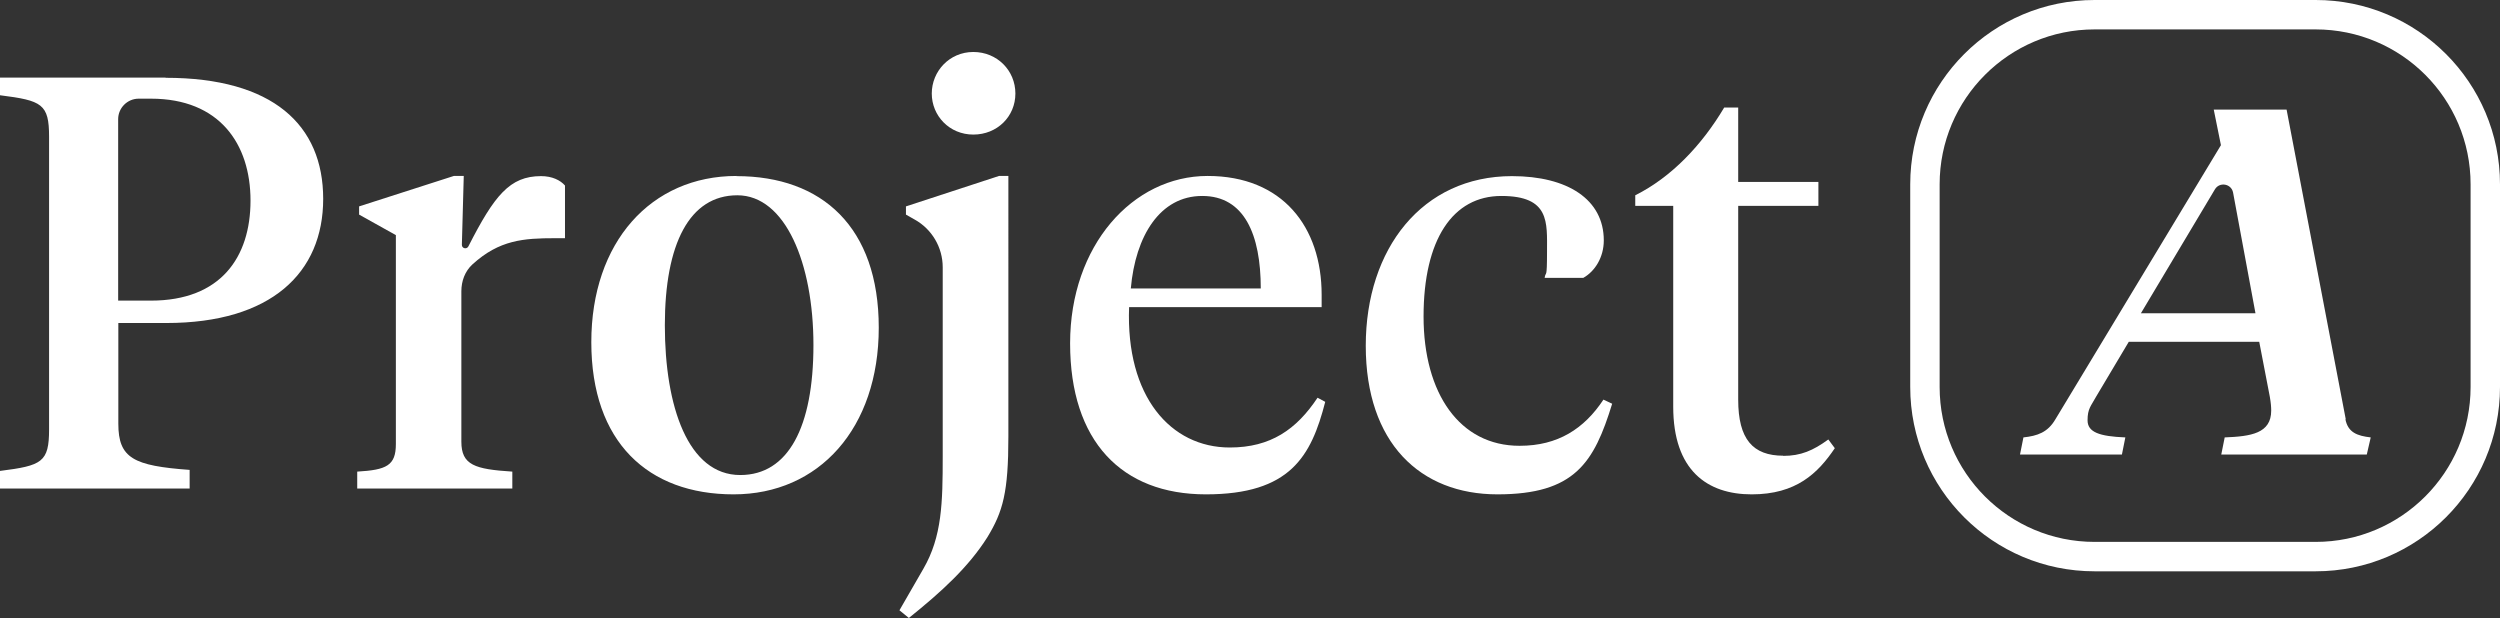
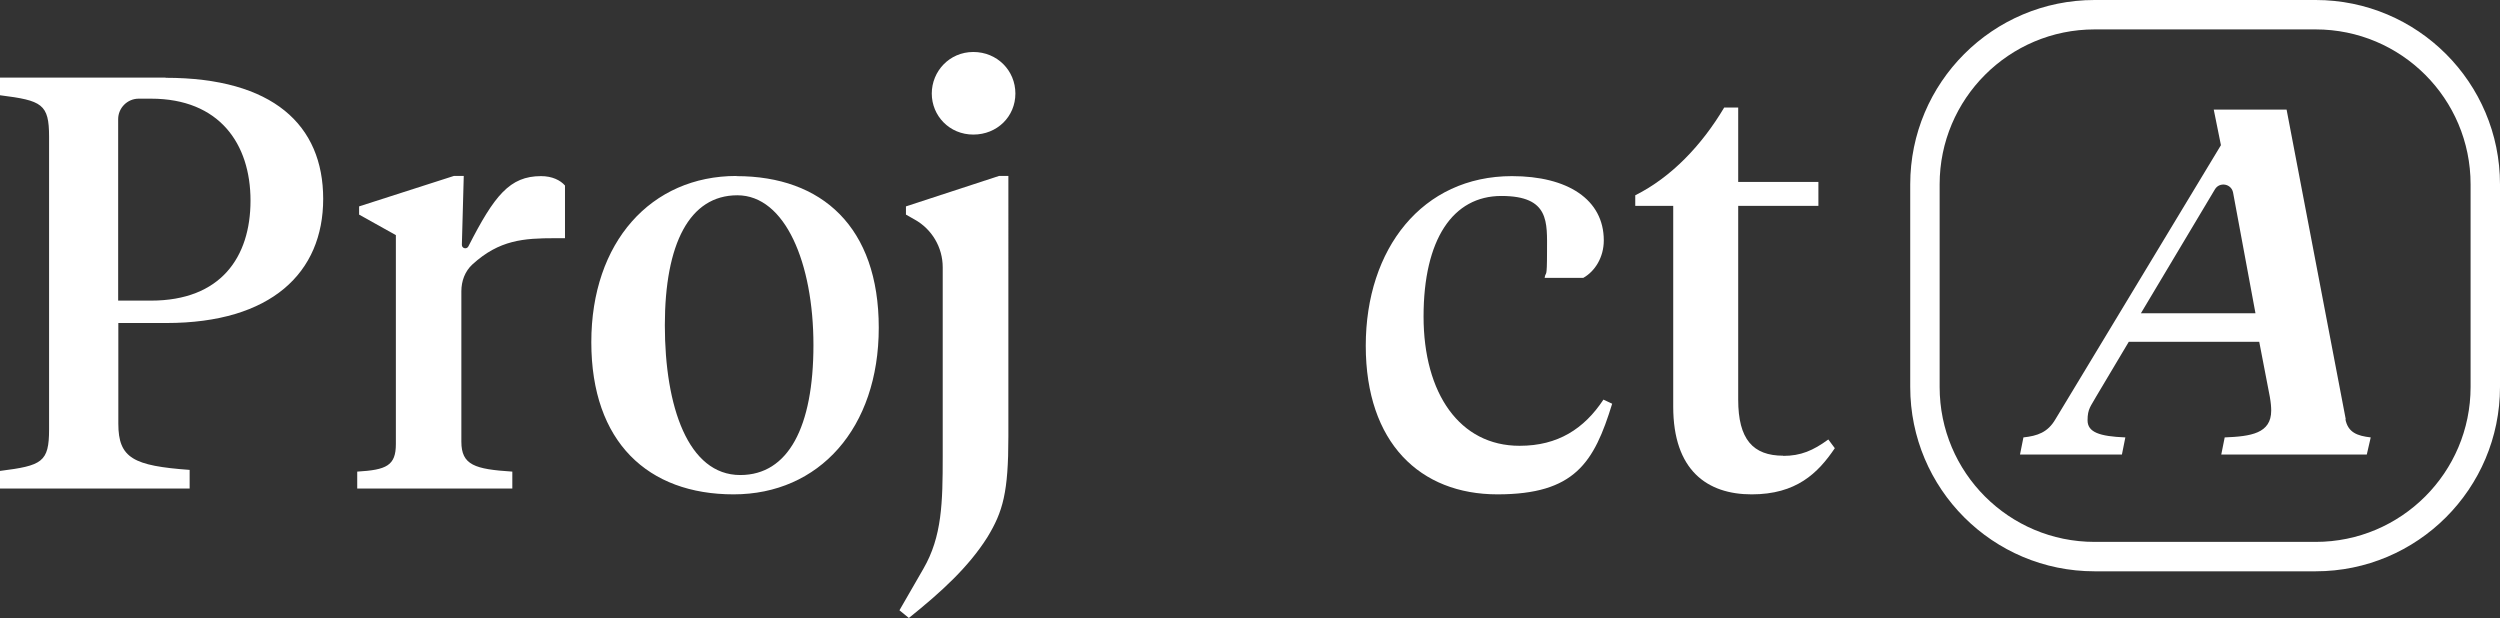
<svg xmlns="http://www.w3.org/2000/svg" id="Layer_2" data-name="Layer 2" viewBox="0 0 1462 361.4">
  <rect x="0" y="0" width="1462" height="361.4" fill="#333333" stroke="none" />
  <defs>
    <style>
      .cls-1 {
        fill: #fff;
        fill-rule: evenodd;
      }
    </style>
  </defs>
  <g id="Layer_1-2" data-name="Layer 1">
    <path class="cls-1" d="M273.9,144.1c-1,1.9-3.9,1.2-3.8-1l1.1-40.2h-5.8l-55.4,17.8v4.8l21.5,12v122.2c0,12.6-5.5,15.1-22.6,16.1v9.9h90.7v-9.9c-21.9-1.4-29.8-3.8-29.8-17.5v-88c0-5.9,2.1-11.7,6.5-15.7h0c15.7-14.3,29.9-15.3,48.3-15.3h5.8v-30.8c-2.7-3.1-7.5-5.5-14-5.5-18.3,0-27.3,11.3-42.5,41.1Z" />
    <path class="cls-1" d="M529.8,120.7v4.8l5.1,2.9c10.1,5.6,16.4,16.3,16.4,27.9v110.6c0,27-.4,46.9-11.3,65.7l-14,24.3,5.5,4.5c19.2-15.4,34.9-29.8,45.9-47.2,9.2-15.1,12.3-26.4,12.3-58.9V102.9h-5.5l-54.4,17.8Z" />
    <path class="cls-1" d="M96.8,45.4H0v10.3c24.6,3.1,28.7,5.1,28.7,24.3v171.1c0,19.2-4.1,21.2-28.7,24.3v10.3h110.9v-10.9c-32.8-2.4-41.7-6.8-41.7-27v-58.9h28.1c61.3,0,91.7-29.4,91.7-72.6s-29.4-70.8-92.1-70.8l-.1-.1ZM88.3,175.8h-19.2v-106.1h0c0-6.6,5.4-12,12-12h7.2c40,0,58.2,26.4,58.2,59.6s-17.5,58.5-58.2,58.5Z" />
    <path class="cls-1" d="M430.7,102.9c-50,0-84.9,38.7-84.9,97.2s33.2,89,83.2,89,84.9-38.7,84.9-97.5-33.2-88.6-83.2-88.6v-.1ZM432.9,277.8c-30.5,0-44.1-40-44.1-87.6s14.4-76,42.4-76,44.5,39.7,44.5,87.6-14.7,76-42.8,76Z" />
    <path class="cls-1" d="M569.2,30.4c-14,0-24.3,11.3-24.3,24.3s10.3,24,24.3,24,24.6-10.6,24.6-24-10.6-24.3-24.6-24.3Z" />
    <path class="cls-1" d="M888.6,260.7c-34.9,0-56.1-30.5-56.1-75.6s17.1-70.5,45.5-70.5,26.7,15.4,26.7,32.5-.7,10.9-1.4,15.4h22.6c6.8-3.8,12-12,12-21.9,0-24-21.2-37.6-53.7-37.6-52.4,0-85.5,42.4-85.5,99.2s31.8,86.9,77,86.9,56.5-18.5,67.1-53l-5.1-2.4c-11.3,17.1-26.7,27-48.9,27h-.2Z" />
-     <path class="cls-1" d="M719.2,261.7c-34.6,0-60.9-29.8-58.9-82.1h112.6v-7.2h0c0-39.7-22.9-69.5-66.7-69.5s-80.4,40.7-80.4,97.9,30.1,88.3,79.4,88.3,61.6-22.2,69.8-54.1l-4.5-2.4c-12.3,18.5-27.4,29.1-51.3,29.1h0ZM703.1,114.6c24.6,0,34.2,22.6,34.2,54.1h-76c2.7-30.8,17.1-54.1,41.7-54.1h.1Z" />
    <path class="cls-1" d="M1042.9,266.5c-17.8,0-26.4-9.6-26.4-32.8v-113.3h46.9v-14h-46.9v-43.5h-8.2c-13,21.9-30.8,40.7-52,51.3v6.2h22.2v117.4c0,37.3,19.9,51.3,45.9,51.3s38.7-12.3,48.6-27l-3.8-5.1c-8.9,6.5-16.1,9.6-26.4,9.6l.1-.1Z" />
    <path class="cls-1" d="M1354.2,0h-129.3c-59.5,0-107.8,48.3-107.8,107.8v118.5c0,59.5,48.2,107.8,107.8,107.8h129.3c59.5,0,107.8-48.3,107.8-107.8v-118.5c0-59.5-48.3-107.8-107.8-107.8ZM1444.8,226.3c0,50-40.6,90.6-90.6,90.6h-129.3c-50,0-90.6-40.5-90.6-90.6v-118.5c0-50,40.6-90.6,90.6-90.6h129.3c50,0,90.6,40.5,90.6,90.6v118.5h0Z" />
    <path class="cls-1" d="M1371.8,245.2h0l-34.6-181.1h-42.6l4.2,20.8-96.8,160.3c-4.5,7.7-10.5,9.7-18.7,10.6l-2,10h59.6l2-10c-15.3-.6-22.1-3.1-22.1-10s2-8.3,5.1-14l19-31.9h76.3l6.2,32.2c.6,3.4.8,6,.8,8,0,13.4-11.9,15.1-27.2,15.7l-2,10h85.1l2.3-10c-7.9-.9-13.3-2.9-14.8-10.6h.2ZM1252,183.2l43.3-72.5c2.7-4.5,9.6-3.3,10.6,1.9l13.1,70.6h-67Z" />
  </g>
</svg>